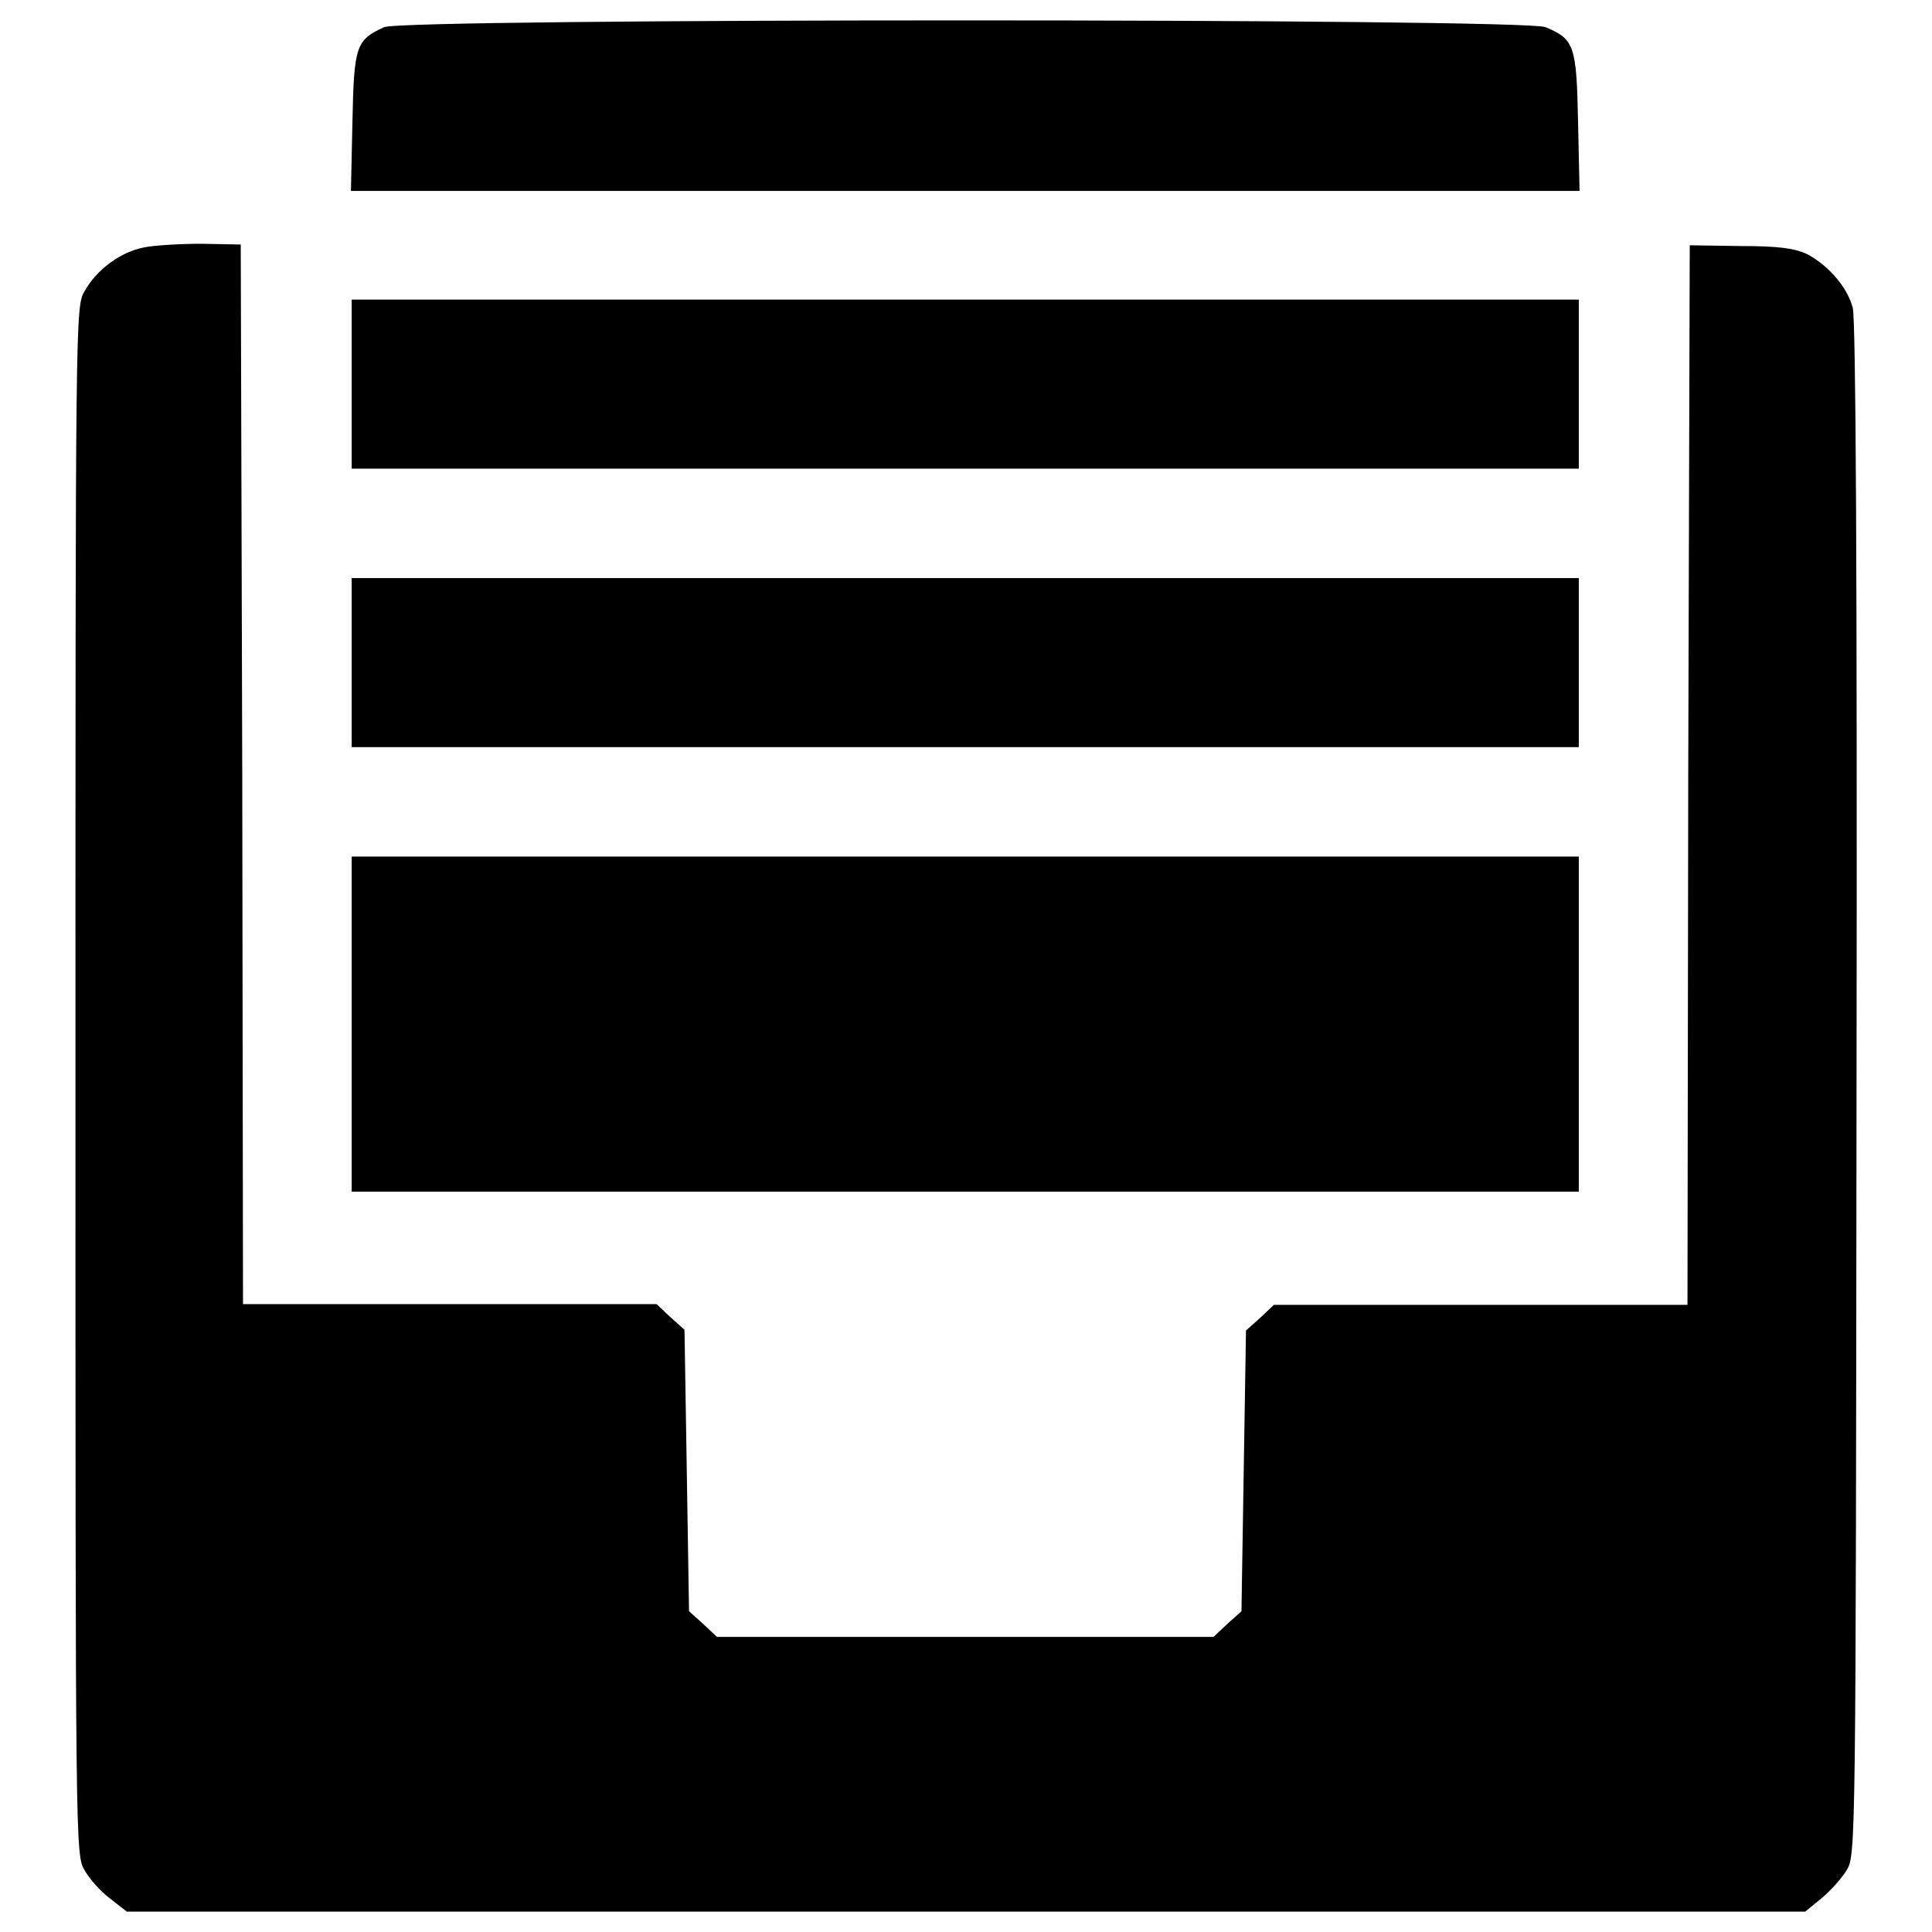
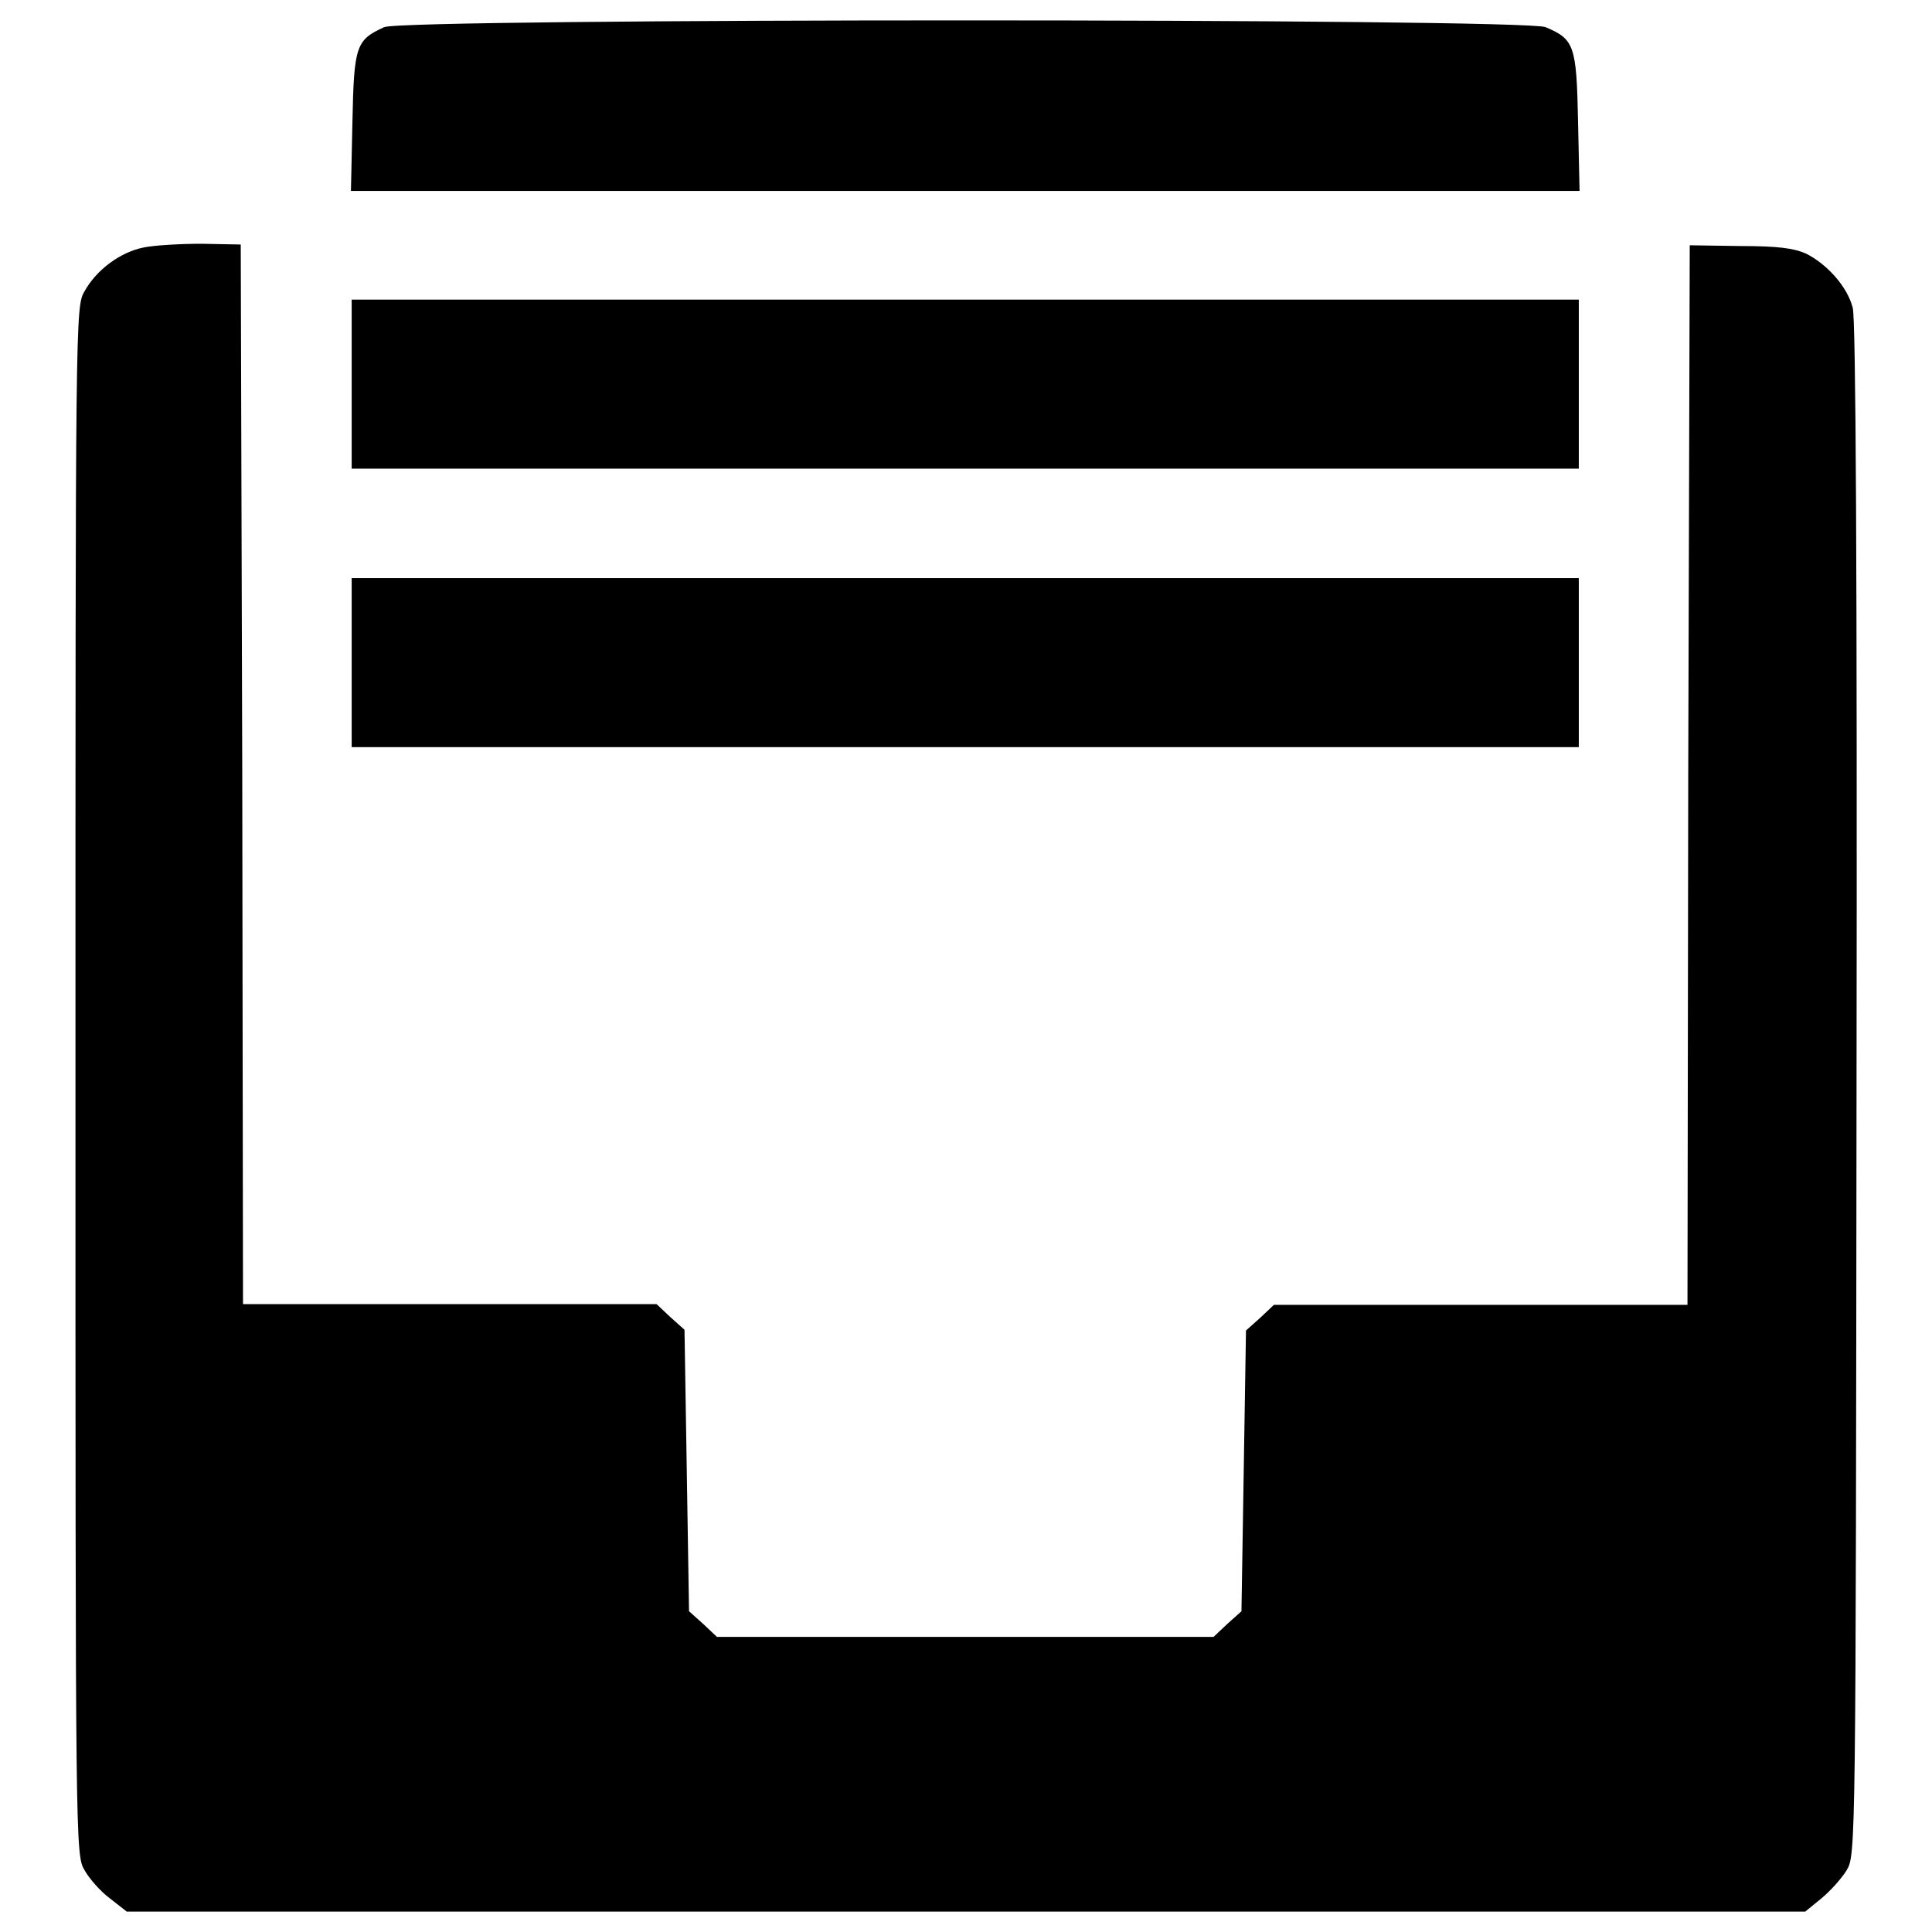
<svg xmlns="http://www.w3.org/2000/svg" version="1.1" x="0px" y="0px" viewBox="0 0 256 256" enable-background="new 0 0 256 256" xml:space="preserve">
  <g>
    <g>
      <g>
        <path fill="#000000" d="M50.9,3.6c-3.7,1.7-4,2.4-4.2,12.5l-0.2,9.2h81.4h81.4l-0.2-9.2c-0.2-10.1-0.5-10.9-4.3-12.5C202.1,2.4,53.5,2.4,50.9,3.6z" />
        <path fill="#000000" d="M19,32.8c-3,0.6-6.2,2.9-7.8,5.8c-1.2,2-1.2,3-1.2,104.6s0,102.6,1.2,104.6c0.6,1.1,2.1,2.8,3.3,3.7l2.3,1.8h111.2h111.2l2.2-1.8c1.2-1,2.7-2.7,3.3-3.7c1.2-2,1.2-3.1,1.3-103.4c0.1-69.6-0.1-102.1-0.5-103.6c-0.7-2.8-3.4-5.8-6.2-7.2c-1.6-0.7-3.6-1-8.8-1l-6.6-0.1l-0.2,70.2l-0.1,70.2h-27.4h-27.4l-1.8,1.7l-1.9,1.7l-0.3,18.6l-0.3,18.6l-1.9,1.7l-1.8,1.7h-32.9H95l-1.8-1.7l-1.9-1.7L91,194.8l-0.3-18.6l-1.9-1.7l-1.8-1.7H59.6H32.2l-0.1-70.2l-0.2-70.2l-5.2-0.1C23.9,32.3,20.4,32.5,19,32.8z" />
        <path fill="#000000" d="M46.6,50.9v11.2h81.3h81.3V50.9V39.7h-81.3H46.6V50.9z" />
        <path fill="#000000" d="M46.6,87.8v11.2h81.3h81.3V87.8V76.6h-81.3H46.6V87.8z" />
-         <path fill="#000000" d="M46.6,135.7v22.2h81.3h81.3v-22.2v-22.2h-81.3H46.6V135.7z" />
      </g>
    </g>
  </g>
</svg>